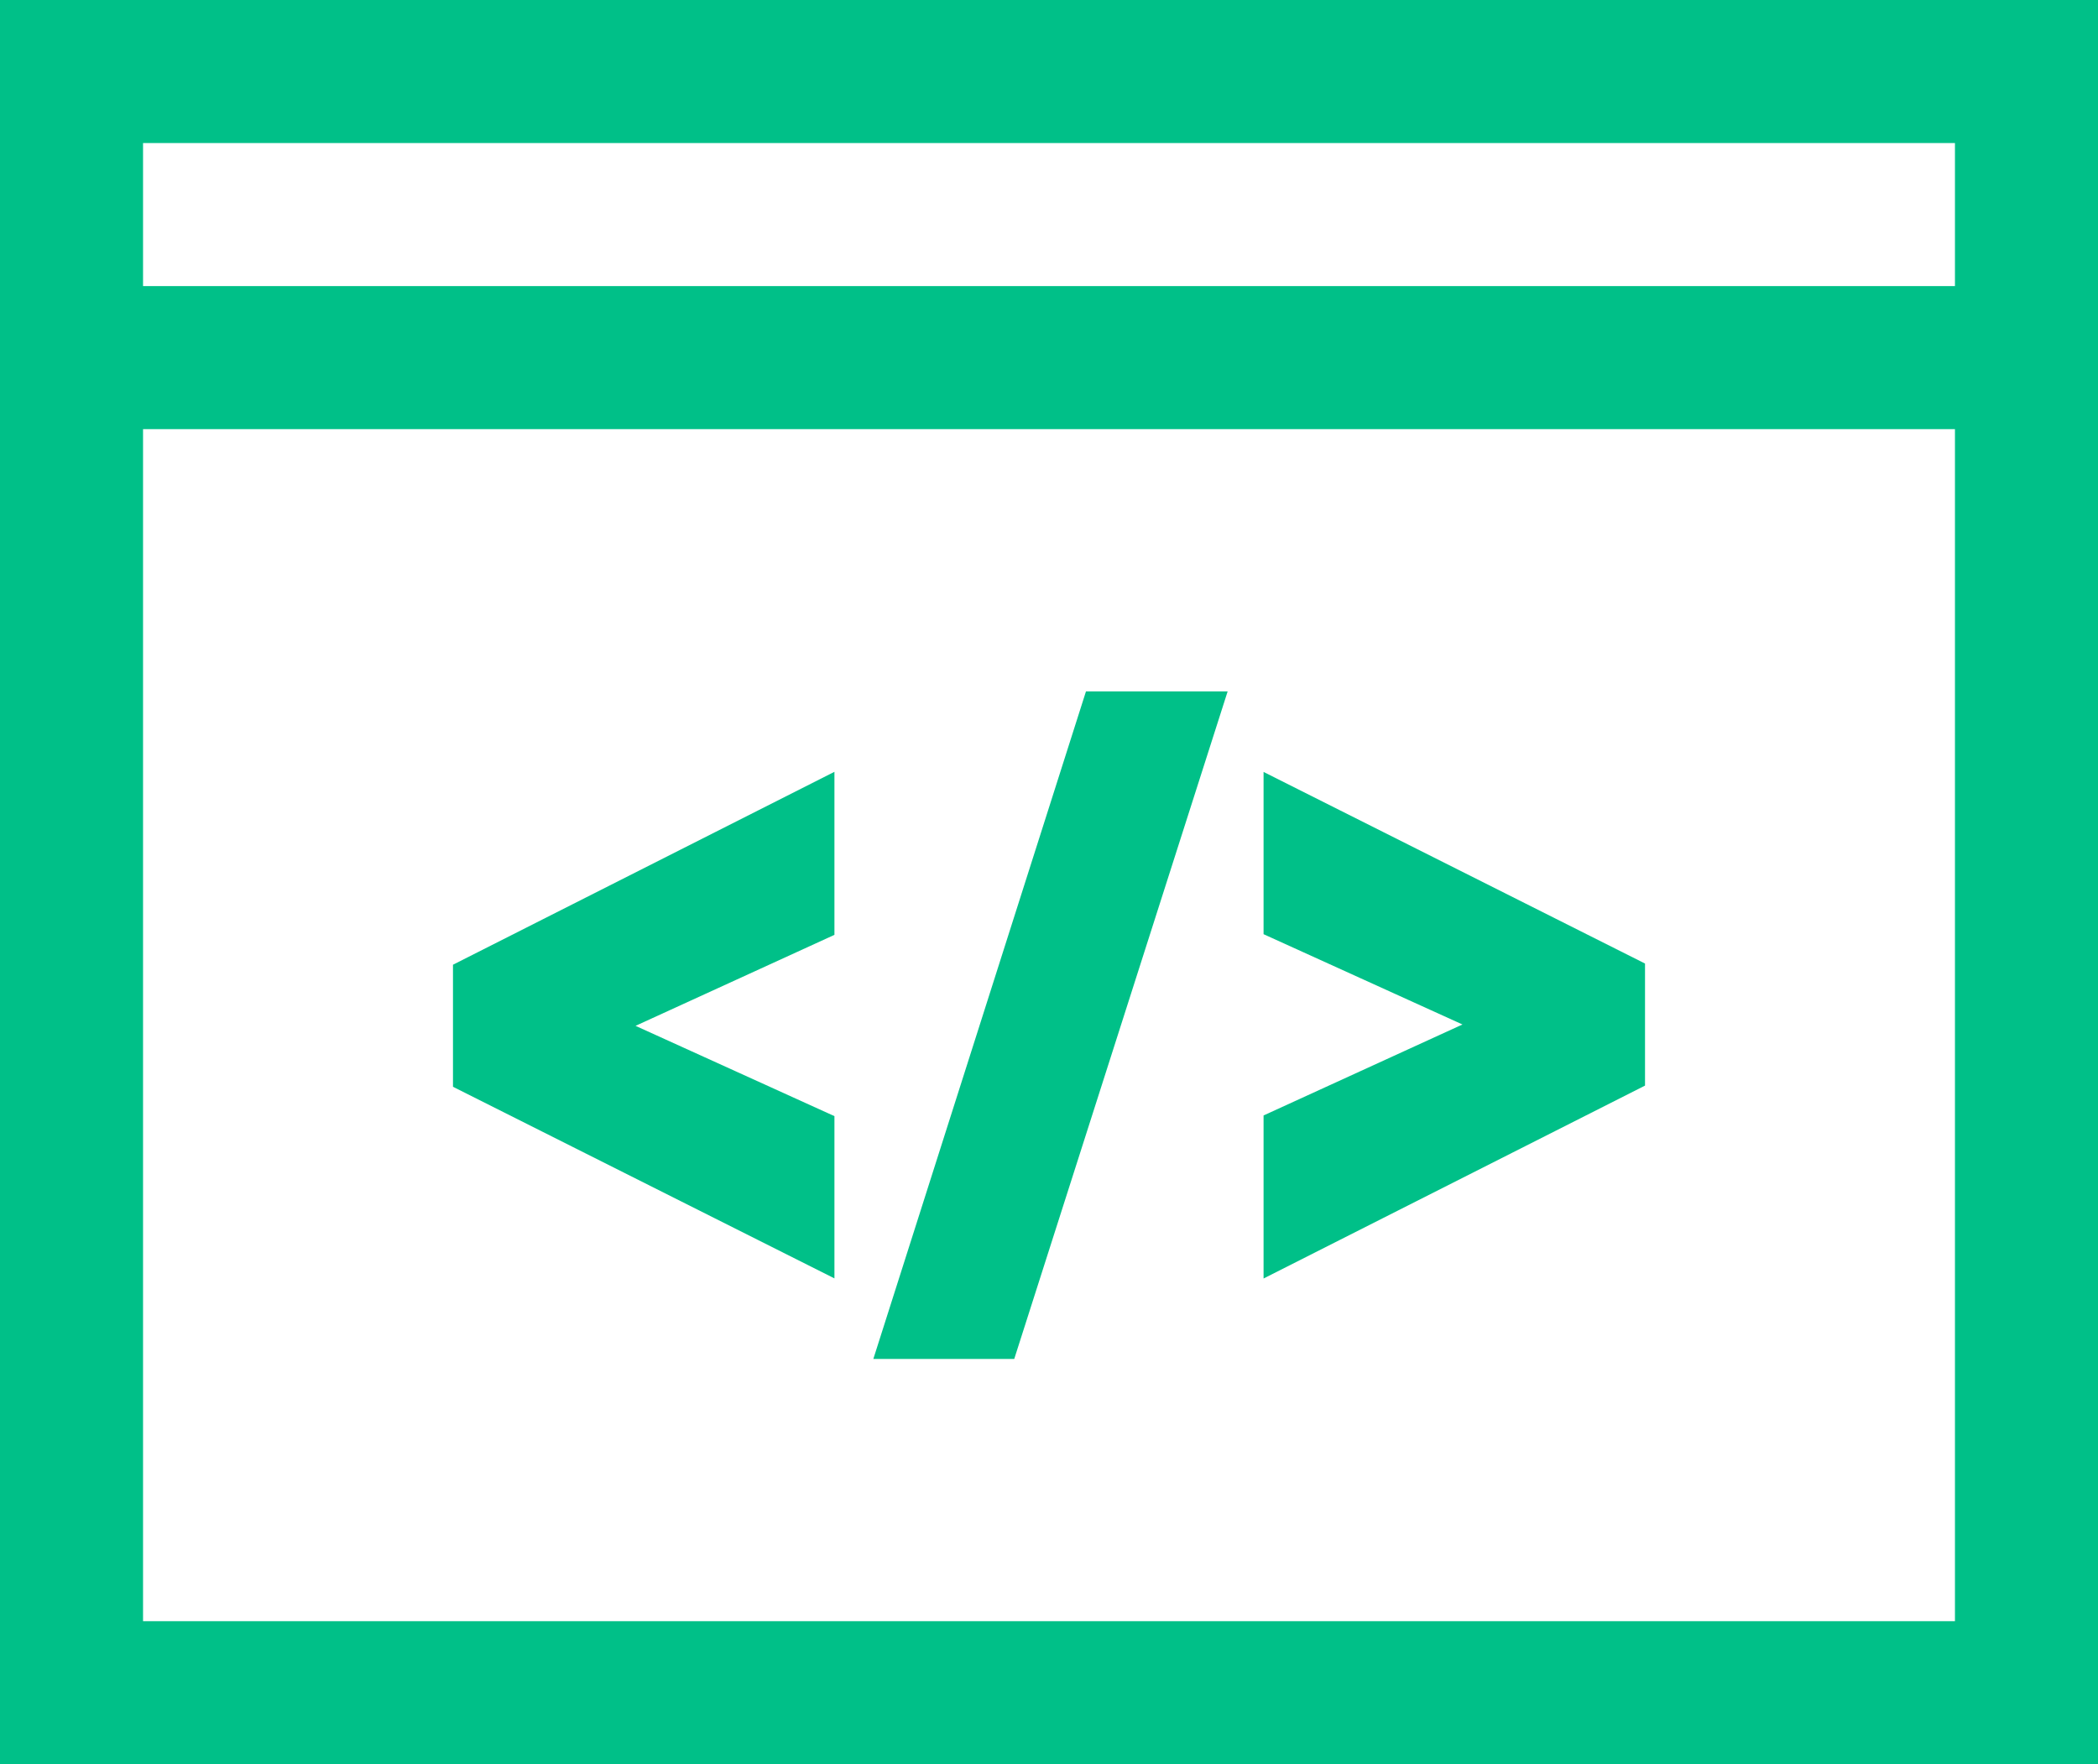
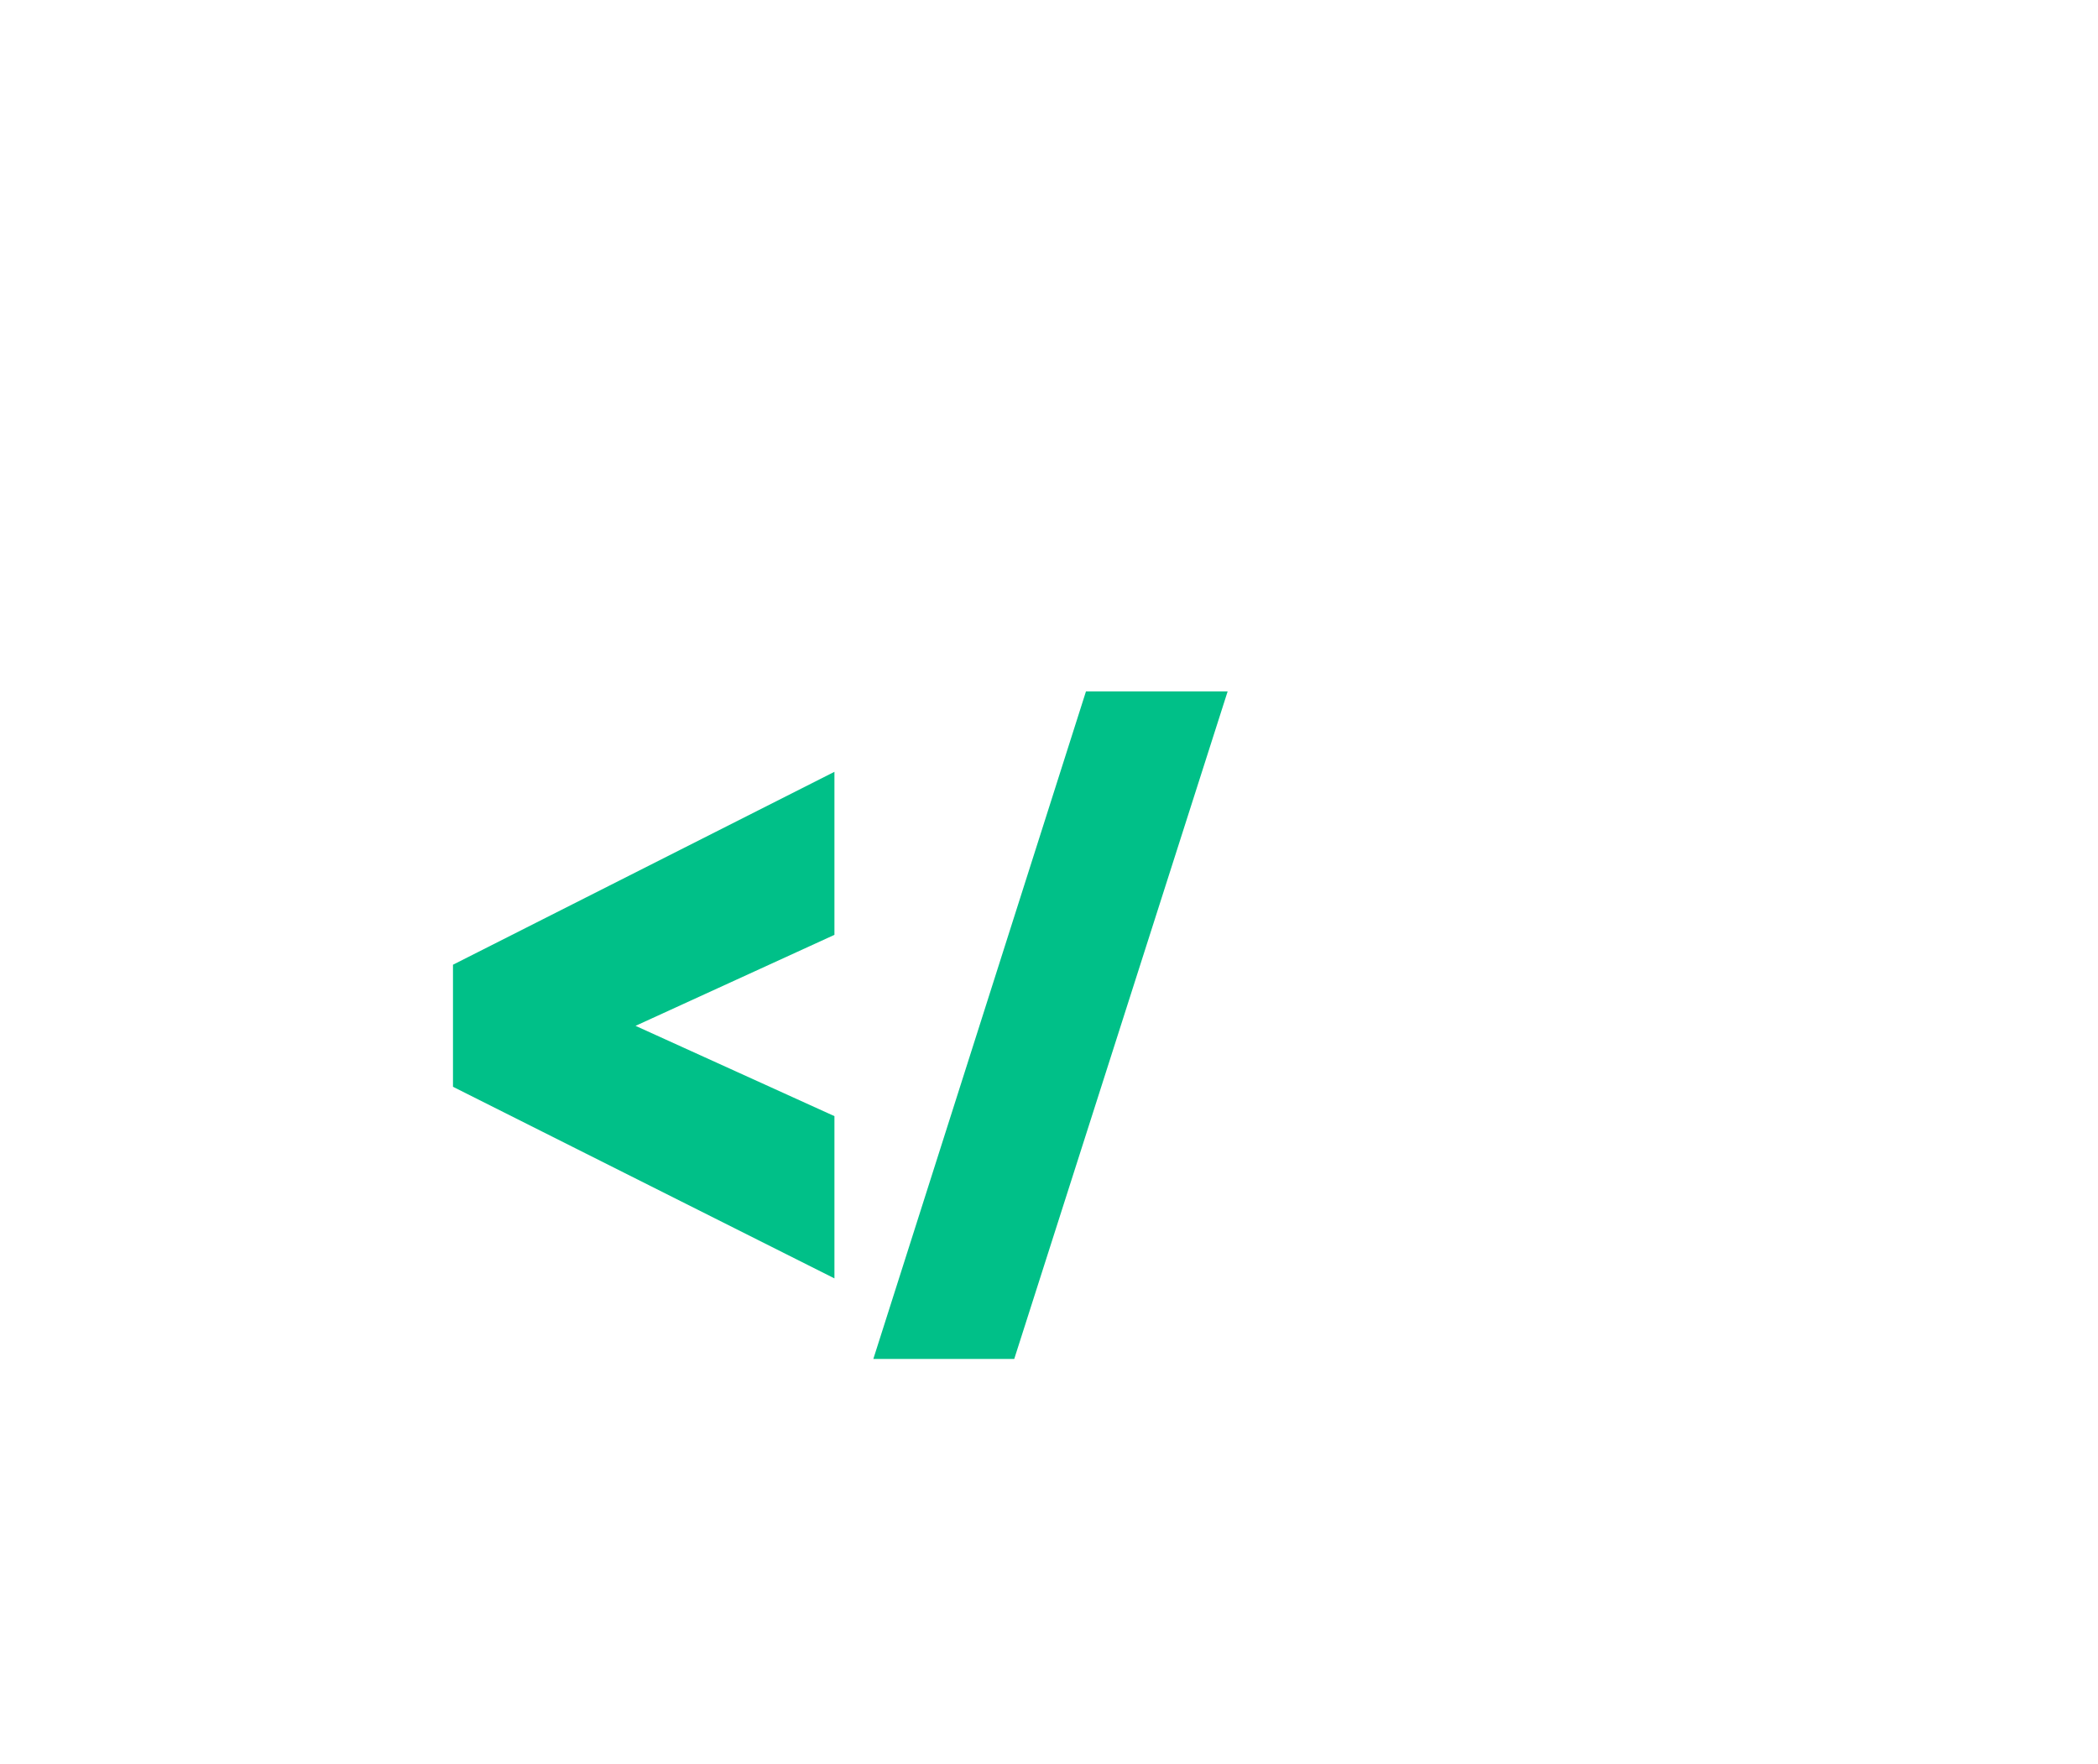
<svg xmlns="http://www.w3.org/2000/svg" width="44px" height="37px" viewBox="0 0 44 37" version="1.1">
  <title>Financial risk management</title>
  <g id="Page-1" stroke="none" stroke-width="1" fill="none" fill-rule="evenodd">
    <g id="Financial-Software-Development" transform="translate(-976, -1642)" stroke="#00C088">
      <g id="Financial-risk-management" transform="translate(976, 1642)">
-         <rect id="Rectangle" stroke-width="3" x="1.5" y="1.5" width="41" height="34" />
-         <path d="M2.5,7.5 L42.004,7.5" id="Line-9" stroke-width="3" stroke-linecap="square" />
        <g id="Group-4" transform="translate(10, 15)" fill="#00C088" fill-rule="nonzero">
          <g id="Group-9">
            <g id="Group-10">
              <g id="Group-13">
                <polygon id="Path" points="9 13 13.141 0 15.062 0 10.906 13" />
-                 <polygon id="Path" points="17 11 17 8.715 21.877 6.484 17 4.27 17 2 24 5.516 24 6.463 24 7.46" />
                <polygon id="Path-Copy-2" transform="translate(3.5, 6.5) scale(-1, -1) translate(-3.5, -6.5) " points="0 11 0 8.715 4.877 6.484 0 4.27 0 2 7 5.516 7 7.46" />
              </g>
            </g>
          </g>
        </g>
      </g>
    </g>
  </g>
</svg>